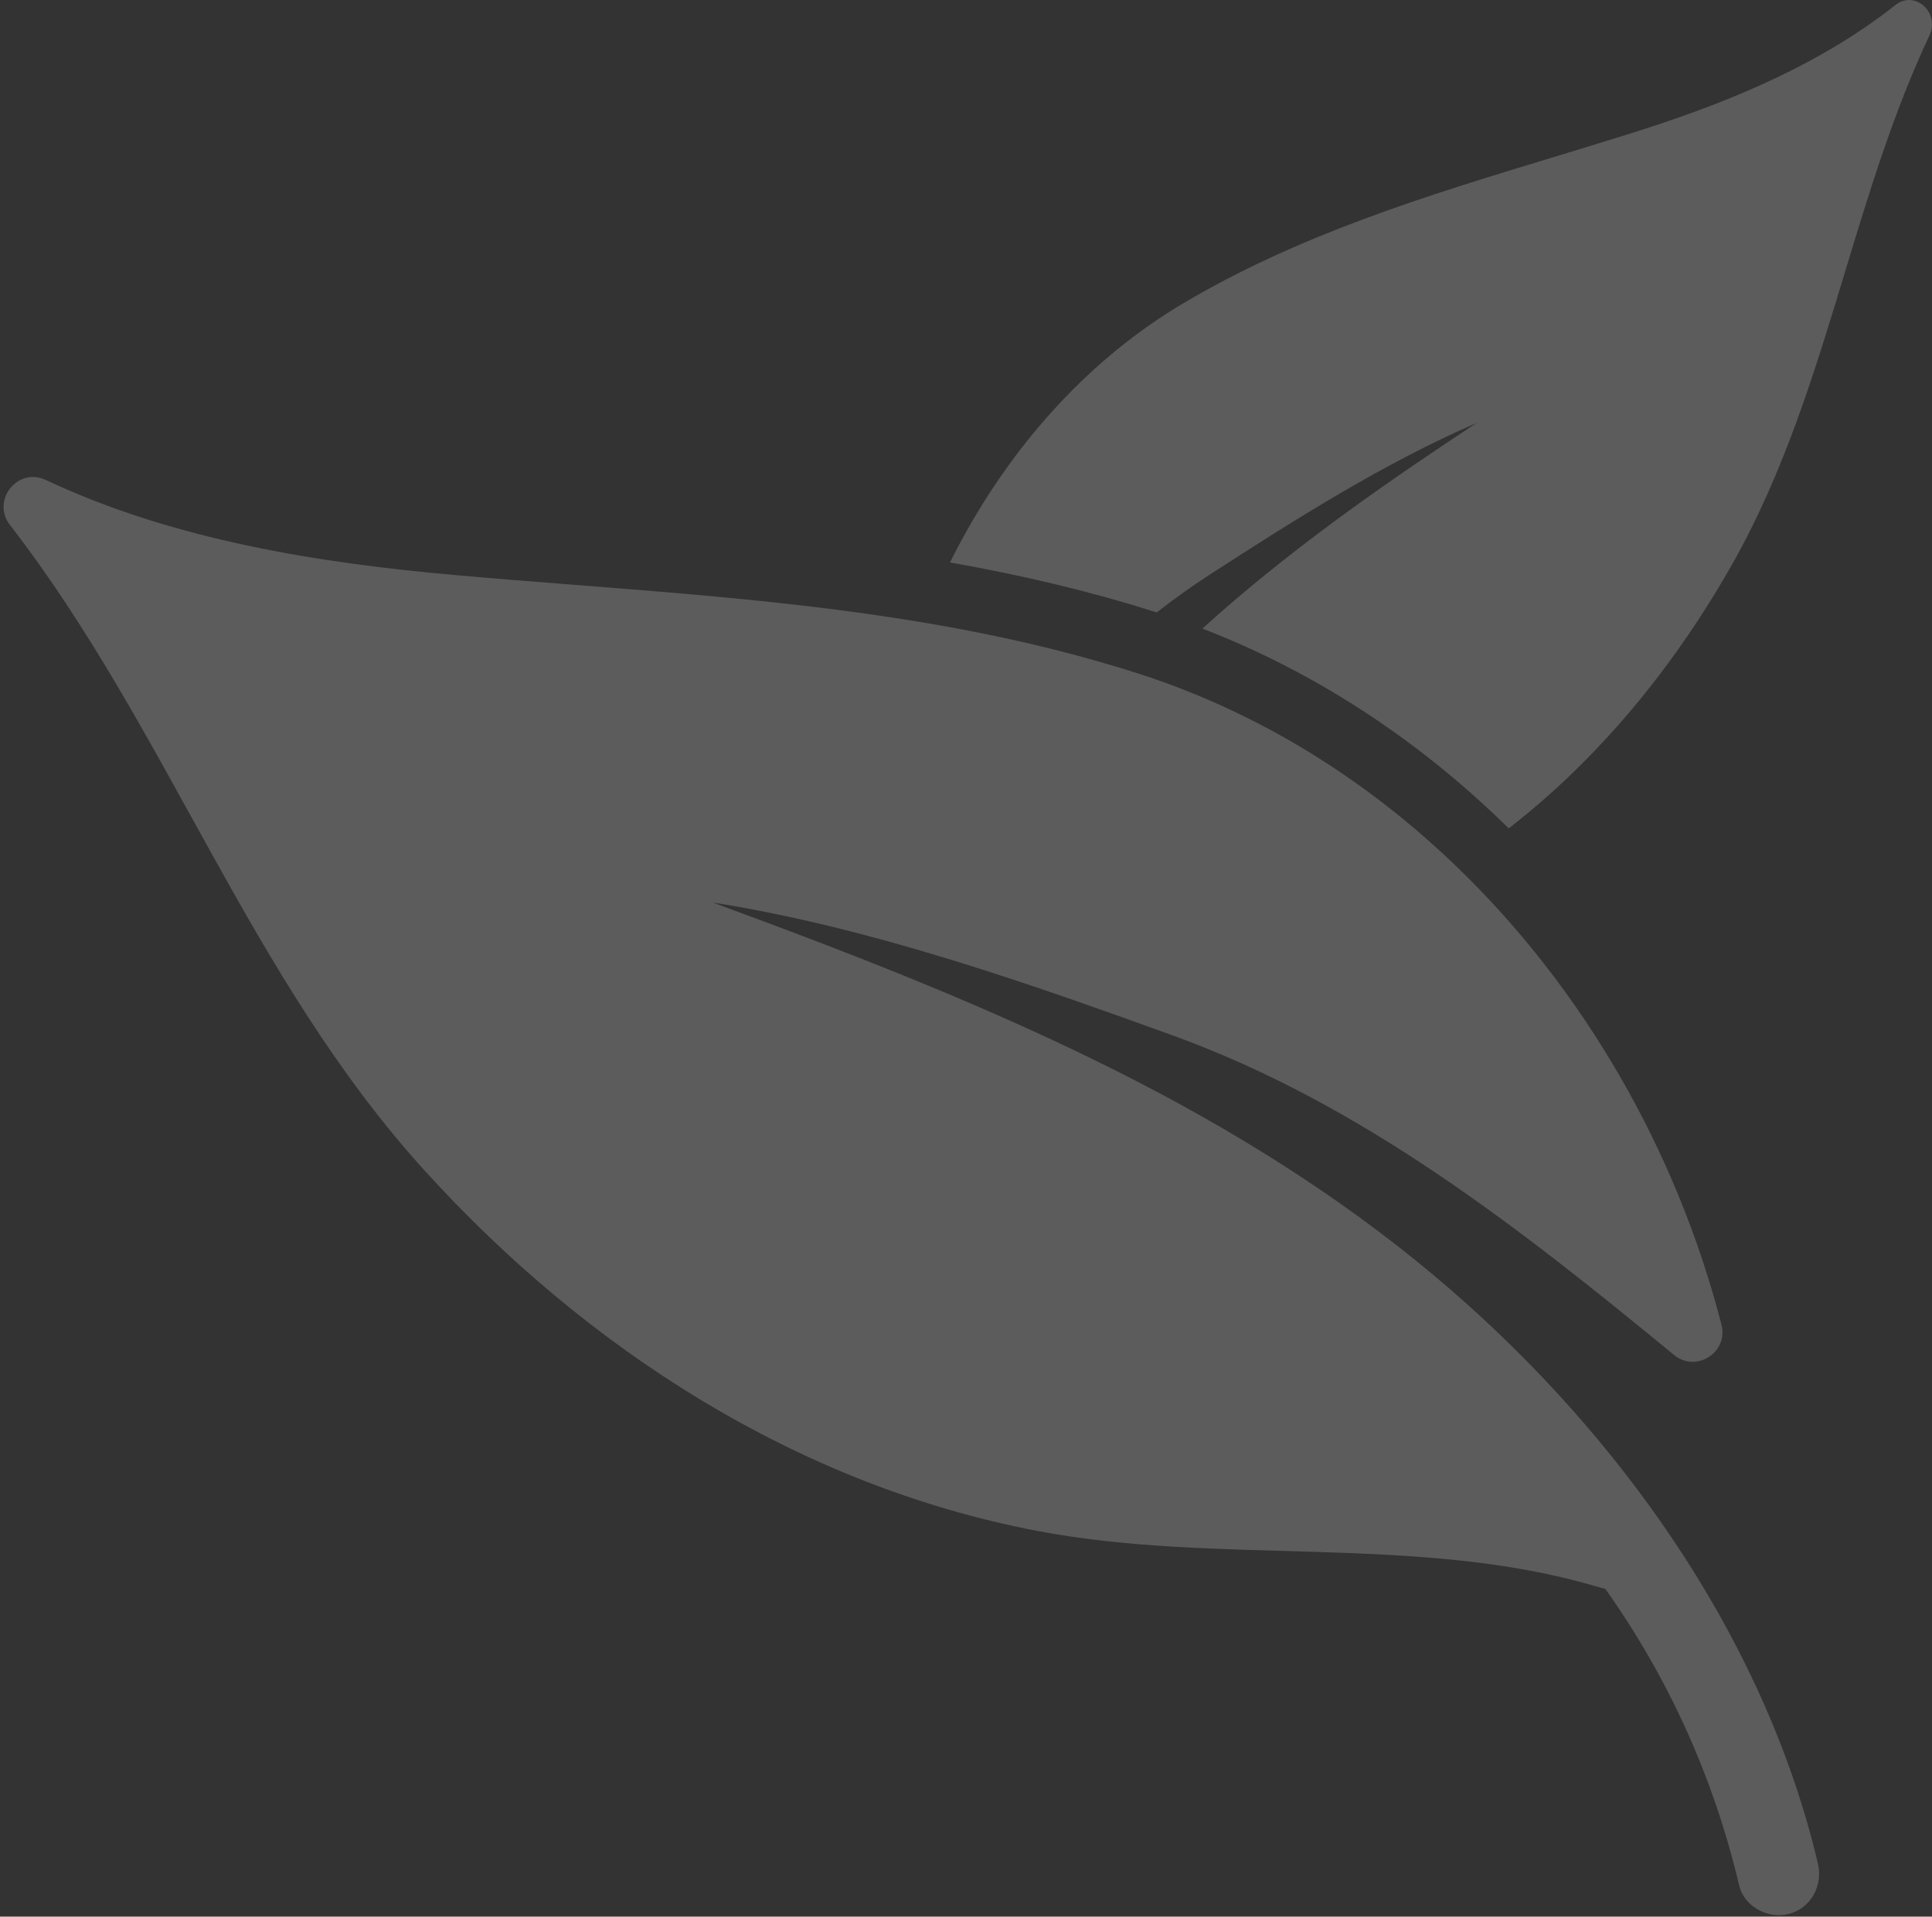
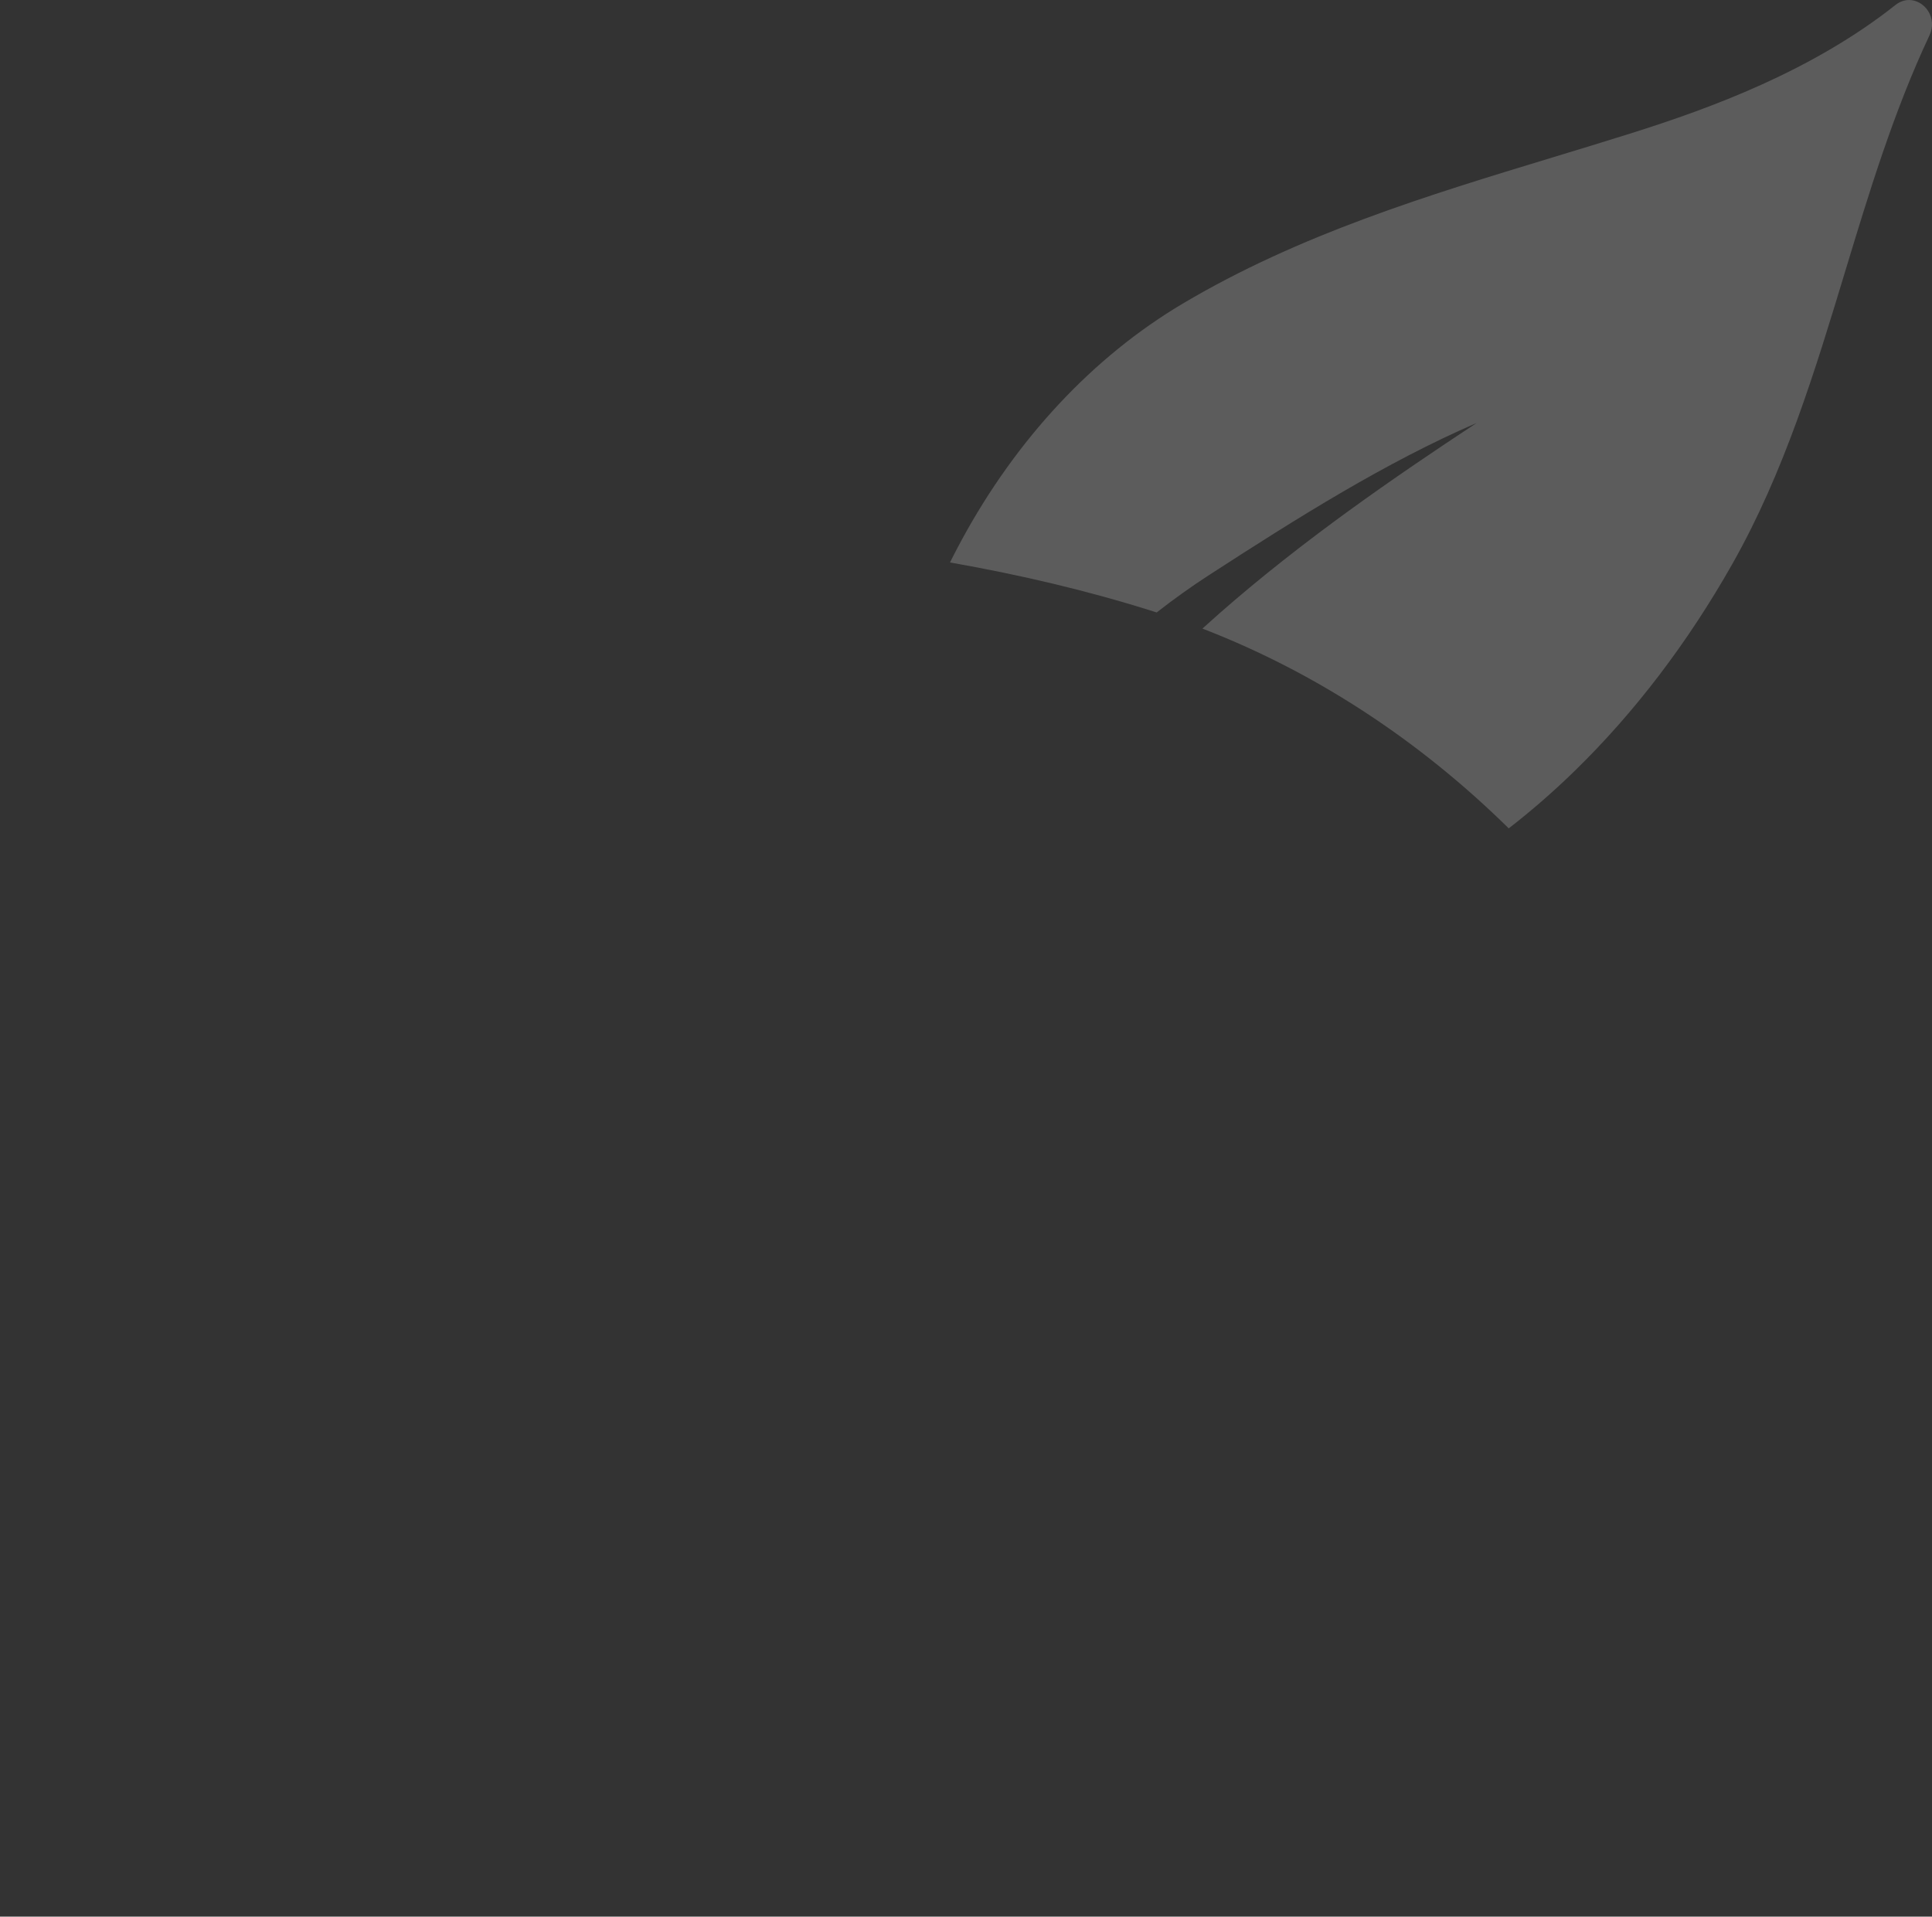
<svg xmlns="http://www.w3.org/2000/svg" width="257" height="255" viewBox="0 0 257 255" fill="none">
  <rect x="0" y="0" width="257" height="255" fill="#333333" stroke="none" />
  <g opacity="0.2">
    <path d="M209.417 102.618C206.605 105.356 203.693 107.886 200.695 110.212C200.66 110.177 200.625 110.142 200.59 110.108C200.544 110.062 200.497 110.016 200.451 109.97C188.649 98.406 174.994 89.491 160.303 83.768C160.244 83.745 160.185 83.722 160.126 83.699C160.067 83.676 160.009 83.653 159.95 83.63C160.693 82.955 161.444 82.281 162.21 81.608C173.314 71.857 185.512 63.47 196.427 56.273C184.369 61.488 172.672 68.837 160.78 76.544C158.386 78.096 156.088 79.745 153.867 81.483C153.86 81.481 153.854 81.479 153.848 81.477C153.788 81.458 153.728 81.44 153.669 81.421C153.606 81.401 153.544 81.382 153.481 81.363C144.634 78.558 135.689 76.486 126.719 74.893C126.662 74.883 126.605 74.873 126.548 74.863C126.489 74.852 126.43 74.842 126.371 74.831C126.862 73.846 127.368 72.869 127.891 71.903C135.222 58.373 145.4 47.479 157.324 40.398C172.863 31.171 189.977 25.973 206.526 20.945C209.97 19.899 213.531 18.817 217.027 17.715C227.533 14.402 241.019 9.47 252.14 0.662C252.687 0.229 253.313 0 253.951 0C254.941 0 255.911 0.56 256.484 1.462C257.105 2.442 257.169 3.628 256.657 4.717C251.887 14.86 248.591 25.741 245.404 36.264C241.452 49.31 237.366 62.8 230.428 75.055C224.48 85.563 217.411 94.836 209.417 102.618Z" fill="white" />
-     <path d="M4.385 63.457C4.935 63.457 5.51 63.58 6.091 63.854C22.989 71.823 42.382 74.907 60.595 76.517C81.454 78.36 102.312 79.376 122.82 82.821C122.88 82.831 122.939 82.84 122.998 82.85C123.054 82.859 123.11 82.868 123.166 82.878C130.793 84.169 138.373 85.8 145.885 87.937C145.943 87.953 146.001 87.971 146.058 87.987C146.121 88.005 146.184 88.025 146.248 88.043C147.924 88.523 149.598 89.026 151.267 89.559C151.89 89.758 152.511 89.963 153.129 90.174C153.188 90.194 153.247 90.215 153.306 90.236C153.365 90.256 153.424 90.278 153.484 90.298C168.559 95.497 182.024 104.075 193.398 114.946C193.443 114.989 193.488 115.032 193.532 115.075C193.571 115.113 193.61 115.151 193.649 115.188C210.73 131.608 223.062 153.199 228.998 176.242C229.699 178.964 227.528 181.183 225.16 181.183C224.323 181.183 223.461 180.906 222.692 180.274C202.129 163.378 181.201 146.882 155.901 137.722C151.634 136.177 147.319 134.626 142.968 133.112C142.882 133.082 142.796 133.052 142.709 133.022C142.62 132.99 142.53 132.959 142.44 132.928C137.315 131.149 132.14 129.423 126.929 127.817C126.88 127.802 126.832 127.787 126.784 127.772C126.72 127.753 126.657 127.733 126.593 127.714C116.099 124.49 105.465 121.758 94.819 120.076C104.971 123.805 115.092 127.629 125.04 131.778C125.1 131.803 125.161 131.828 125.222 131.853C125.268 131.873 125.314 131.892 125.36 131.911C128.567 133.251 131.753 134.631 134.92 136.047C134.988 136.078 135.057 136.109 135.126 136.139C135.193 136.169 135.26 136.199 135.327 136.229C141.901 139.18 148.377 142.31 154.708 145.695C169.166 153.428 182.876 162.475 195.328 173.666C217.118 193.253 235.03 219.16 241.823 247.931C242.503 250.812 240.96 253.81 238.027 254.617C237.575 254.742 237.11 254.801 236.646 254.801C234.266 254.801 231.911 253.234 231.342 250.822C227.961 236.504 221.925 223.188 213.542 211.396C213.092 211.282 212.63 211.158 212.144 211.015C188.607 204.088 162.017 208.301 137.834 203.654C106.079 197.548 78.092 179.523 56.535 155.795C33.094 129.995 22.329 97 1.323 69.842C-0.81 67.084 1.398 63.457 4.385 63.457Z" fill="white" />
  </g>
</svg>